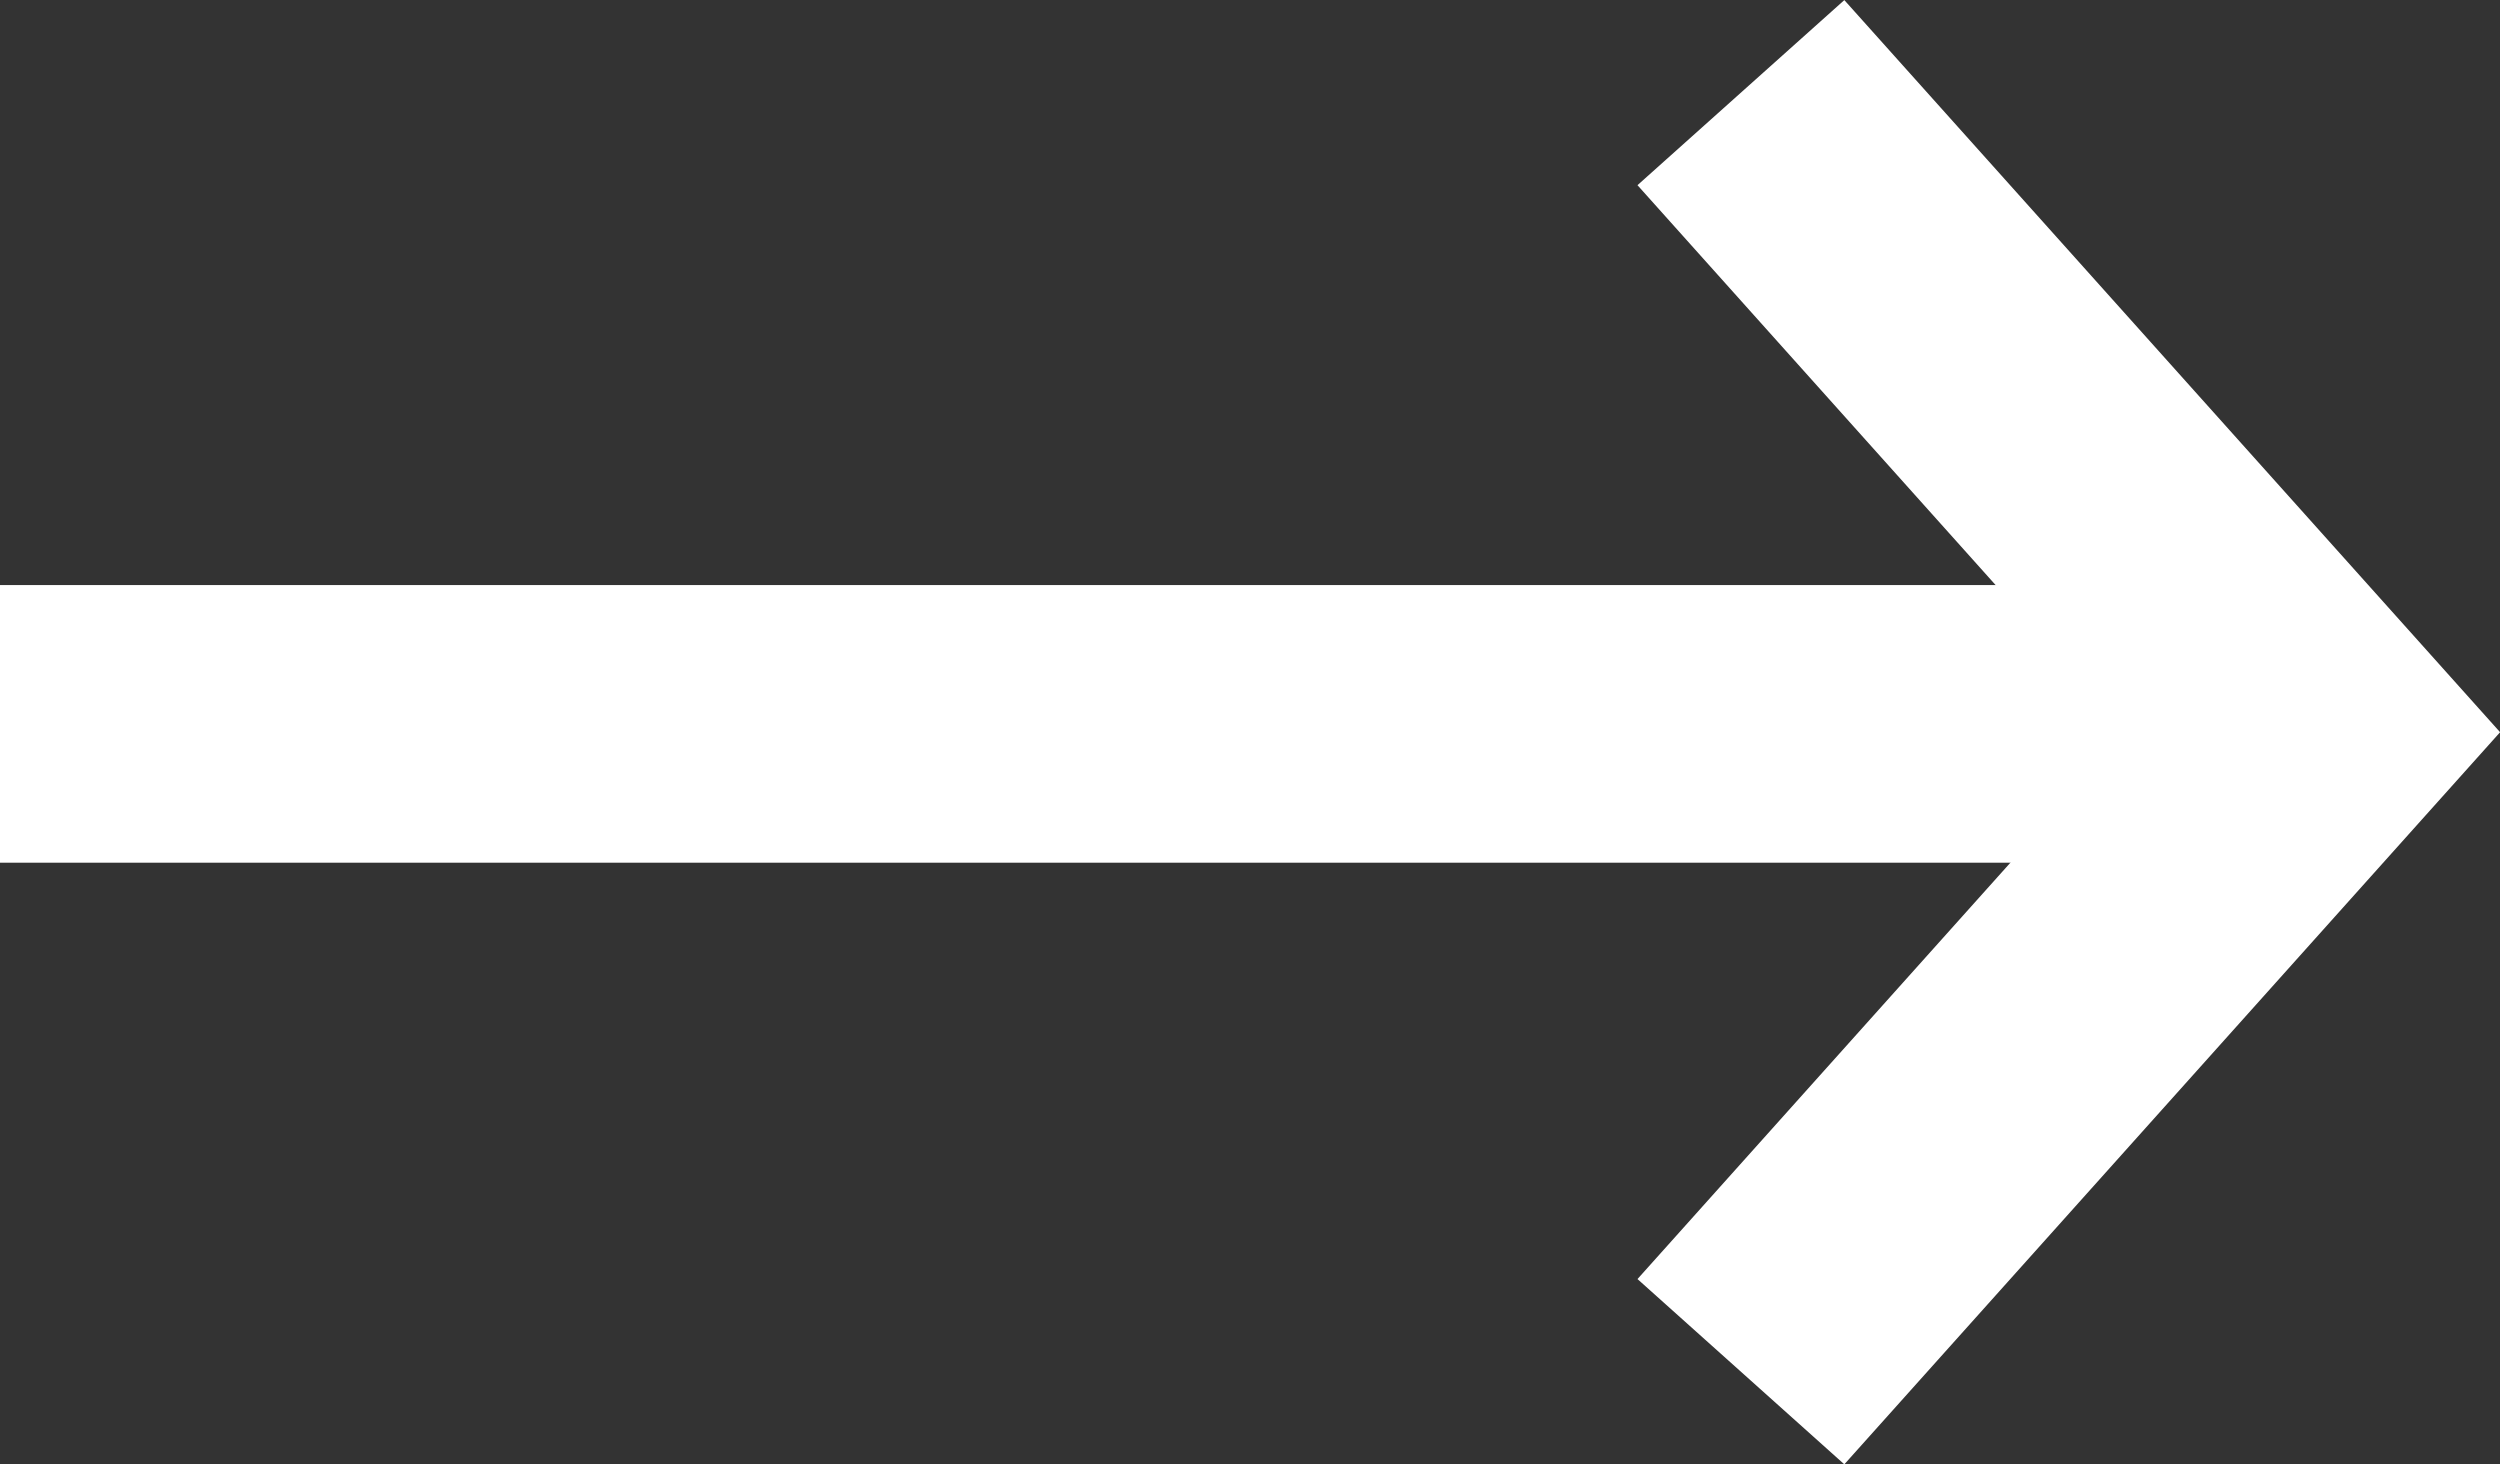
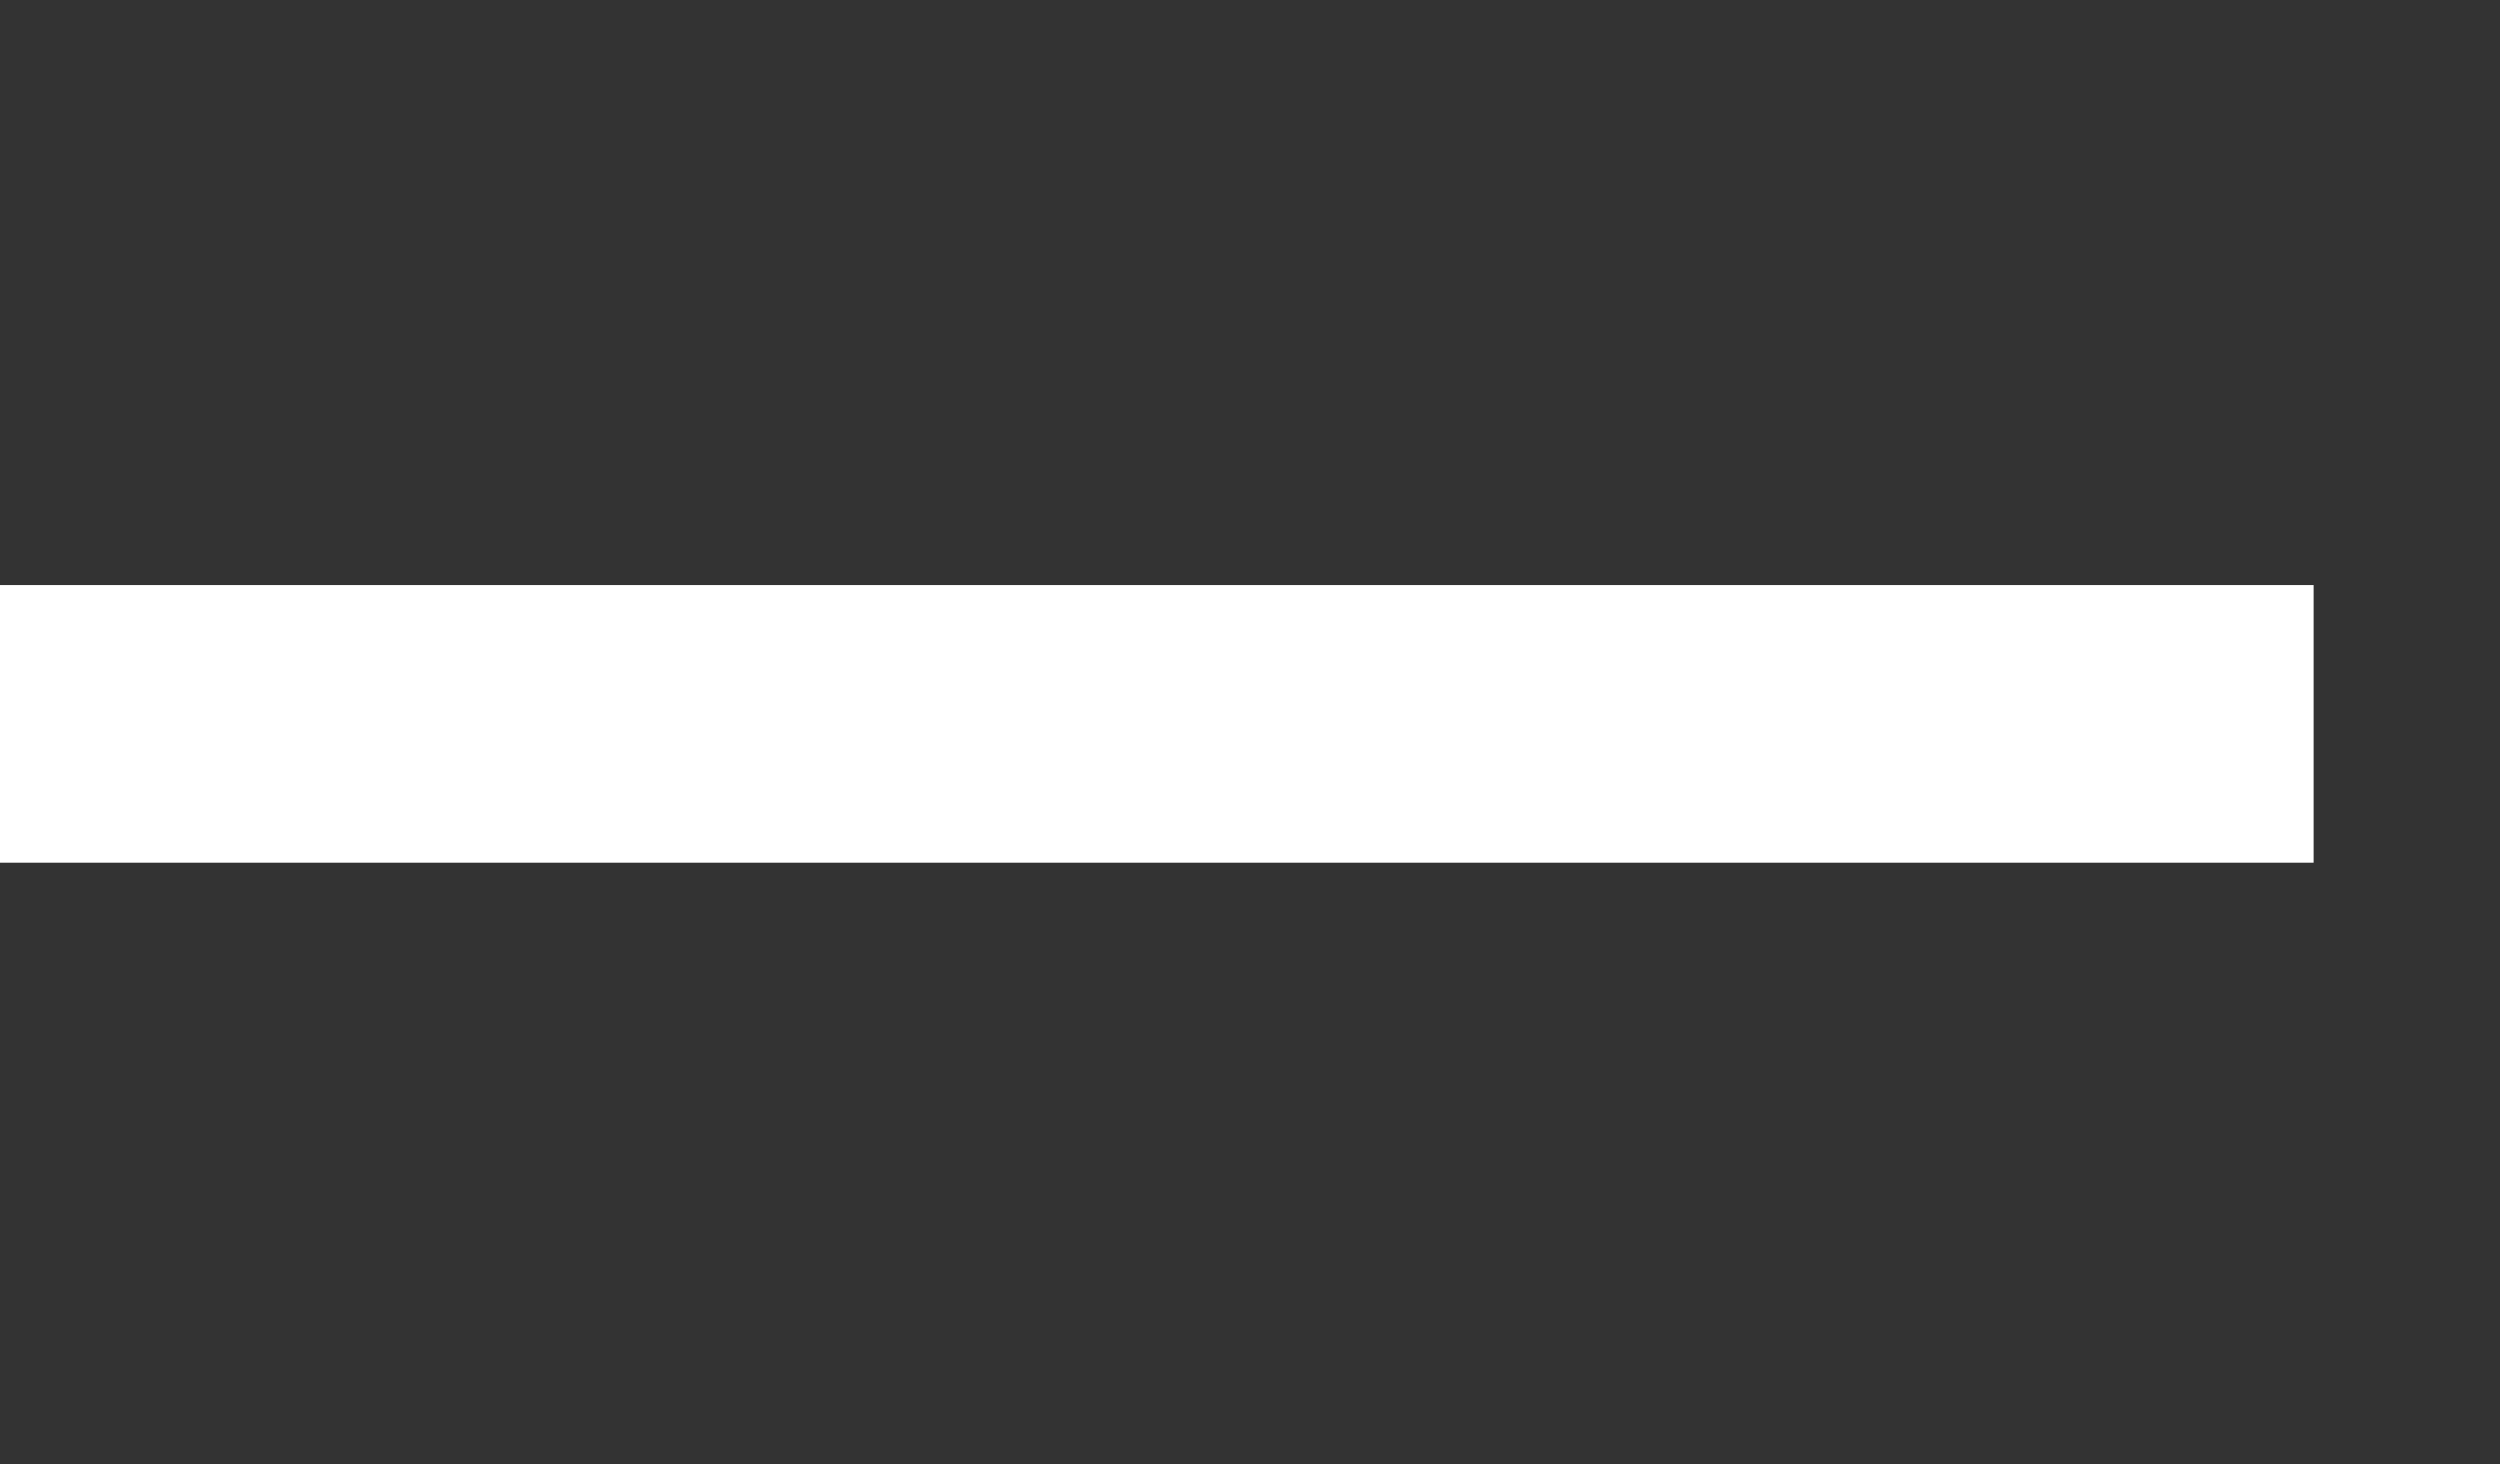
<svg xmlns="http://www.w3.org/2000/svg" width="27.014" height="15.823" viewBox="0 0 27.014 15.823">
  <rect x="0" y="0" width="27.014" height="15.823" fill="#333333" stroke="none" />
  <g id="FLECHE_DROITE" data-name="FLECHE DROITE" transform="translate(69.5 1301.322) rotate(180)">
-     <path id="FLECHE" d="M157.106,171.508l-5.91-5.293-5.91,5.293-2-2.235,7.911-7.086,7.911,7.086Z" transform="translate(-119.702 1444.607) rotate(-90)" fill="#fff" />
    <path id="Ligne_5" data-name="Ligne 5" d="M25,1.5H0v-3H25Z" transform="translate(44.5 1293.5)" fill="#fff" />
  </g>
</svg>